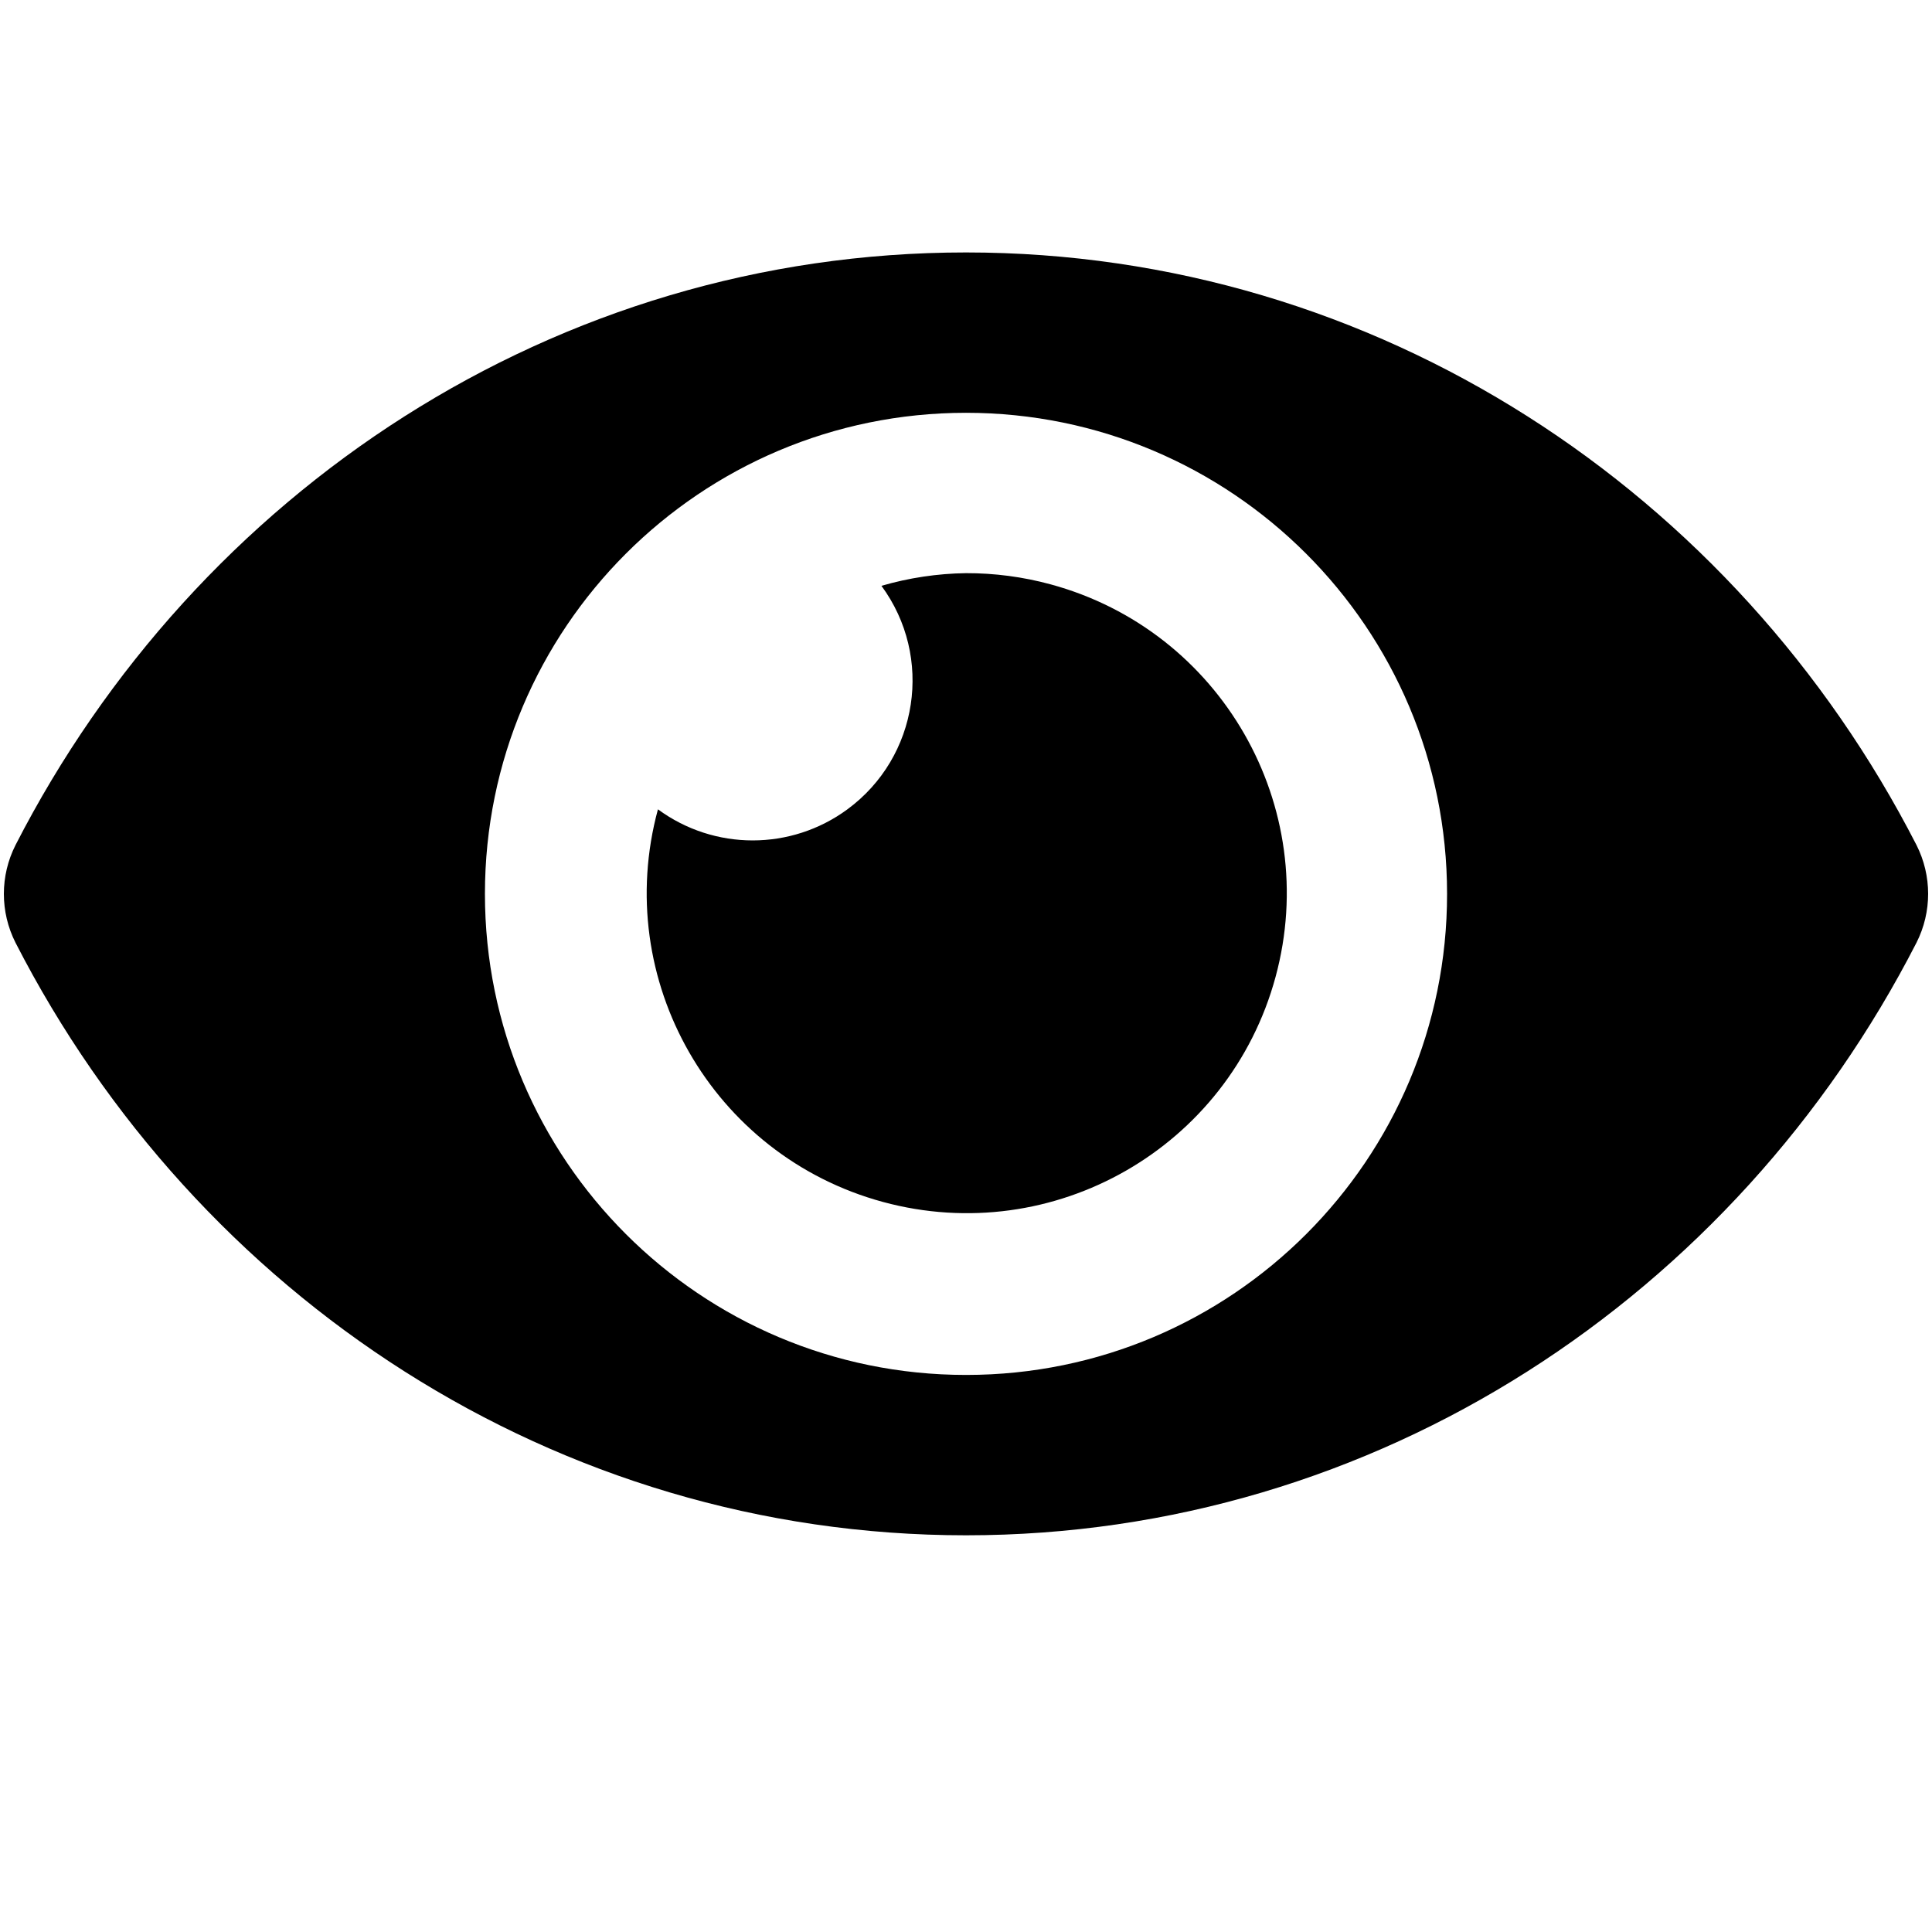
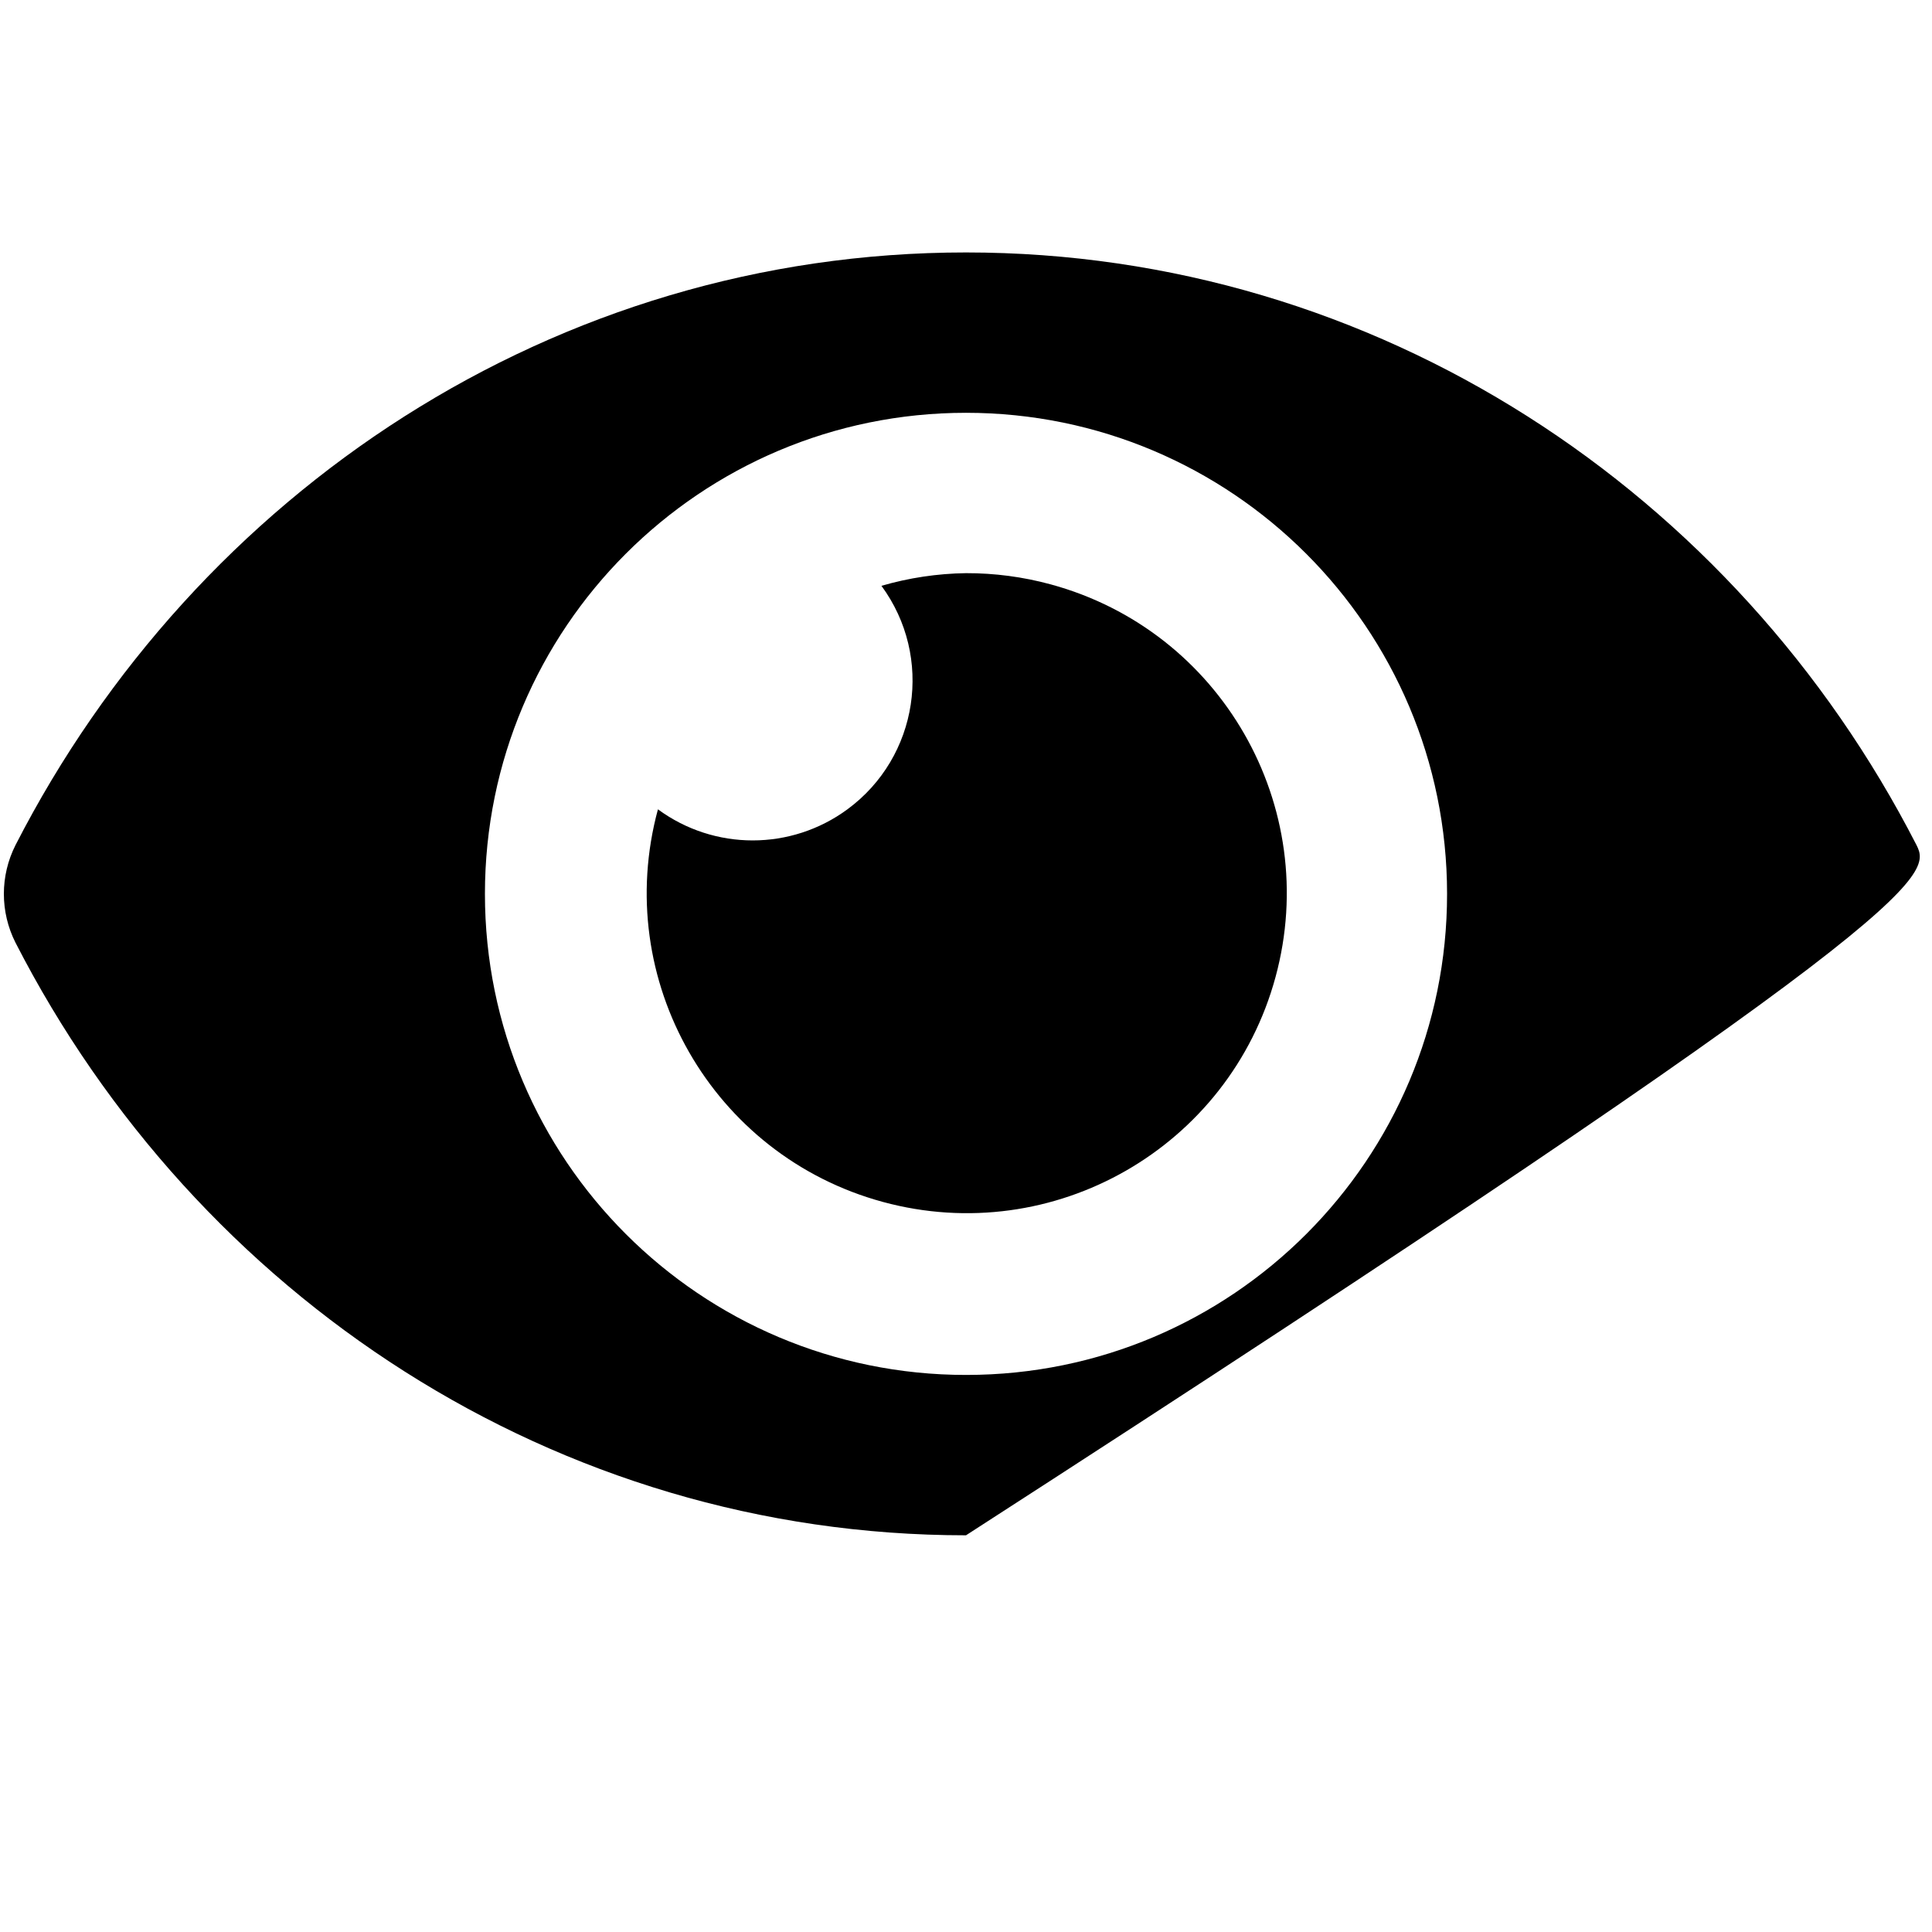
<svg xmlns="http://www.w3.org/2000/svg" version="1.1" id="Ebene_1" x="0px" y="0px" viewBox="0 0 500 500" style="enable-background:new 0 0 500 500;" xml:space="preserve">
-   <path d="M495.992,218.71C449.105,127.229,356.284,65.333,250,65.333S50.869,127.272,4.009,218.719  c-4.011,7.934-4.011,17.303,0,25.237C50.895,335.438,143.717,397.334,250,397.334s199.131-61.939,245.992-153.386  C500.003,236.013,500.003,226.645,495.992,218.71z M250,355.833c-68.76,0-124.5-55.741-124.5-124.5s55.741-124.5,124.5-124.5  s124.5,55.741,124.5,124.5c0.033,68.726-55.653,124.467-124.379,124.5C250.081,355.834,250.041,355.834,250,355.833z M250,148.333  c-7.408,0.104-14.769,1.206-21.883,3.277c13.542,18.403,9.601,44.299-8.802,57.841c-14.585,10.732-34.454,10.732-49.039,0  c-11.98,44.138,14.088,89.63,58.226,101.611c44.138,11.98,89.63-14.088,101.61-58.226c11.98-44.138-14.088-89.63-58.226-101.611  C264.753,149.288,257.392,148.316,250,148.333z" />
+   <path d="M495.992,218.71C449.105,127.229,356.284,65.333,250,65.333S50.869,127.272,4.009,218.719  c-4.011,7.934-4.011,17.303,0,25.237C50.895,335.438,143.717,397.334,250,397.334C500.003,236.013,500.003,226.645,495.992,218.71z M250,355.833c-68.76,0-124.5-55.741-124.5-124.5s55.741-124.5,124.5-124.5  s124.5,55.741,124.5,124.5c0.033,68.726-55.653,124.467-124.379,124.5C250.081,355.834,250.041,355.834,250,355.833z M250,148.333  c-7.408,0.104-14.769,1.206-21.883,3.277c13.542,18.403,9.601,44.299-8.802,57.841c-14.585,10.732-34.454,10.732-49.039,0  c-11.98,44.138,14.088,89.63,58.226,101.611c44.138,11.98,89.63-14.088,101.61-58.226c11.98-44.138-14.088-89.63-58.226-101.611  C264.753,149.288,257.392,148.316,250,148.333z" />
</svg>